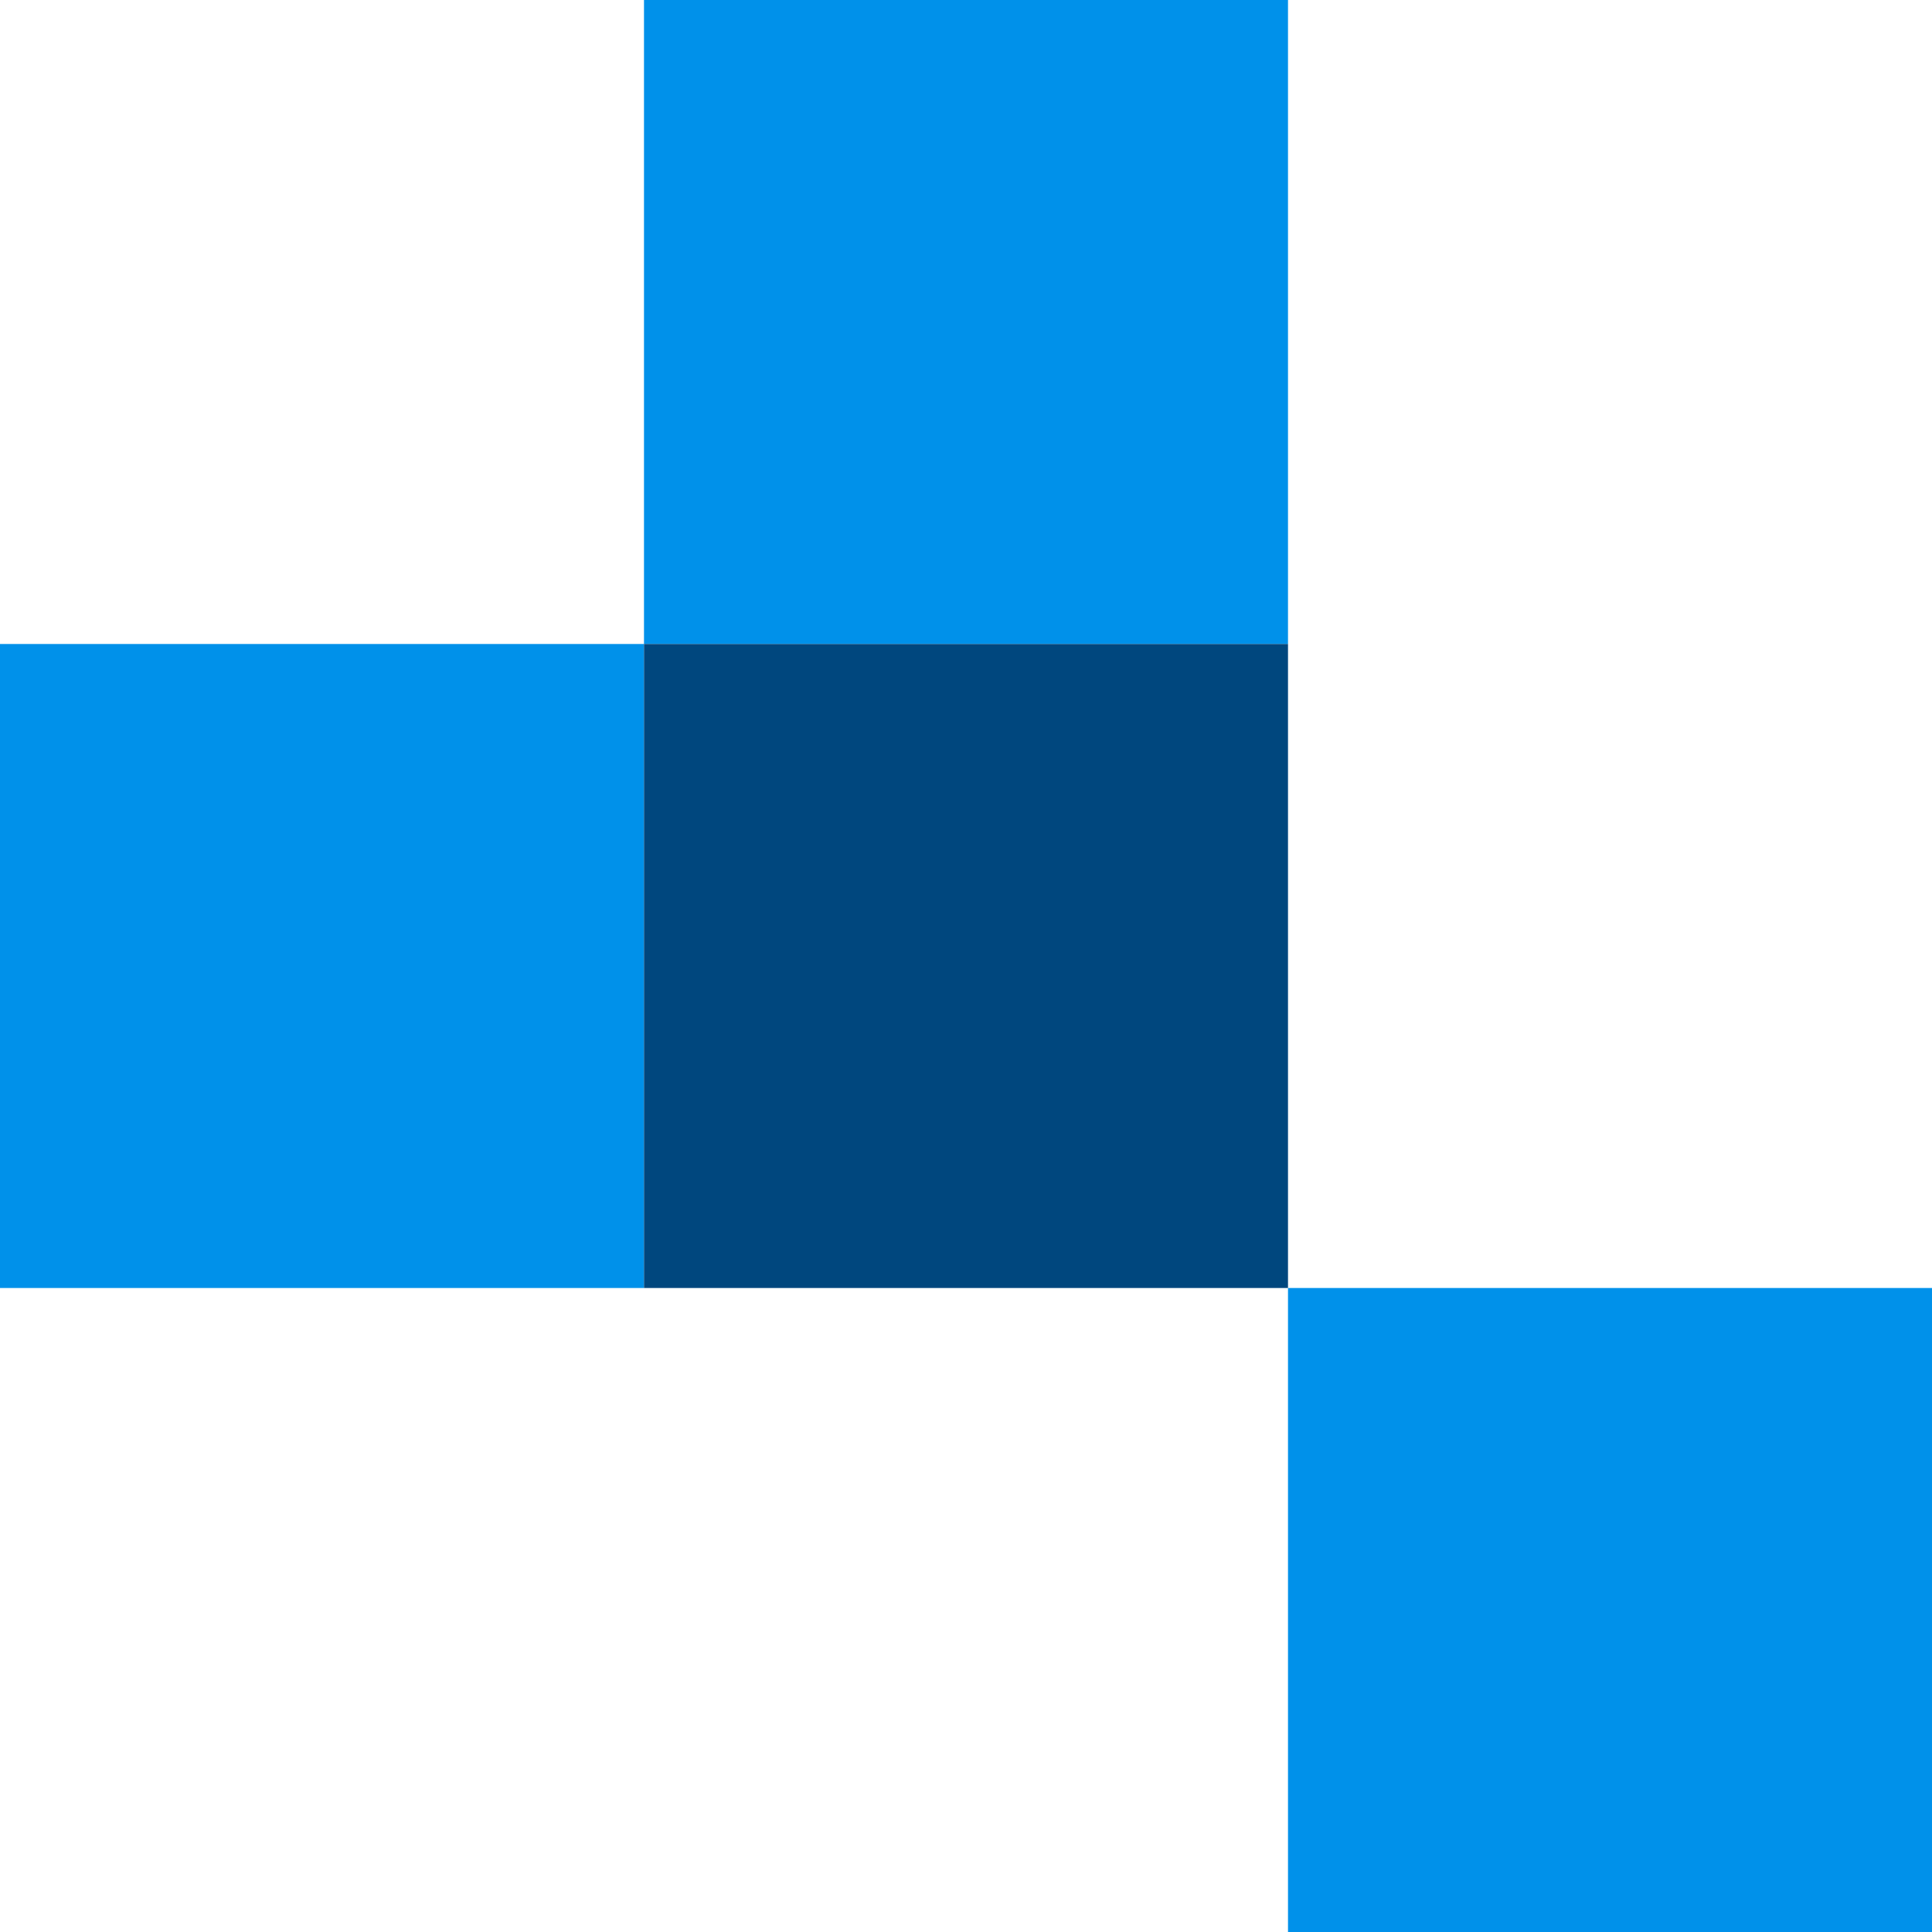
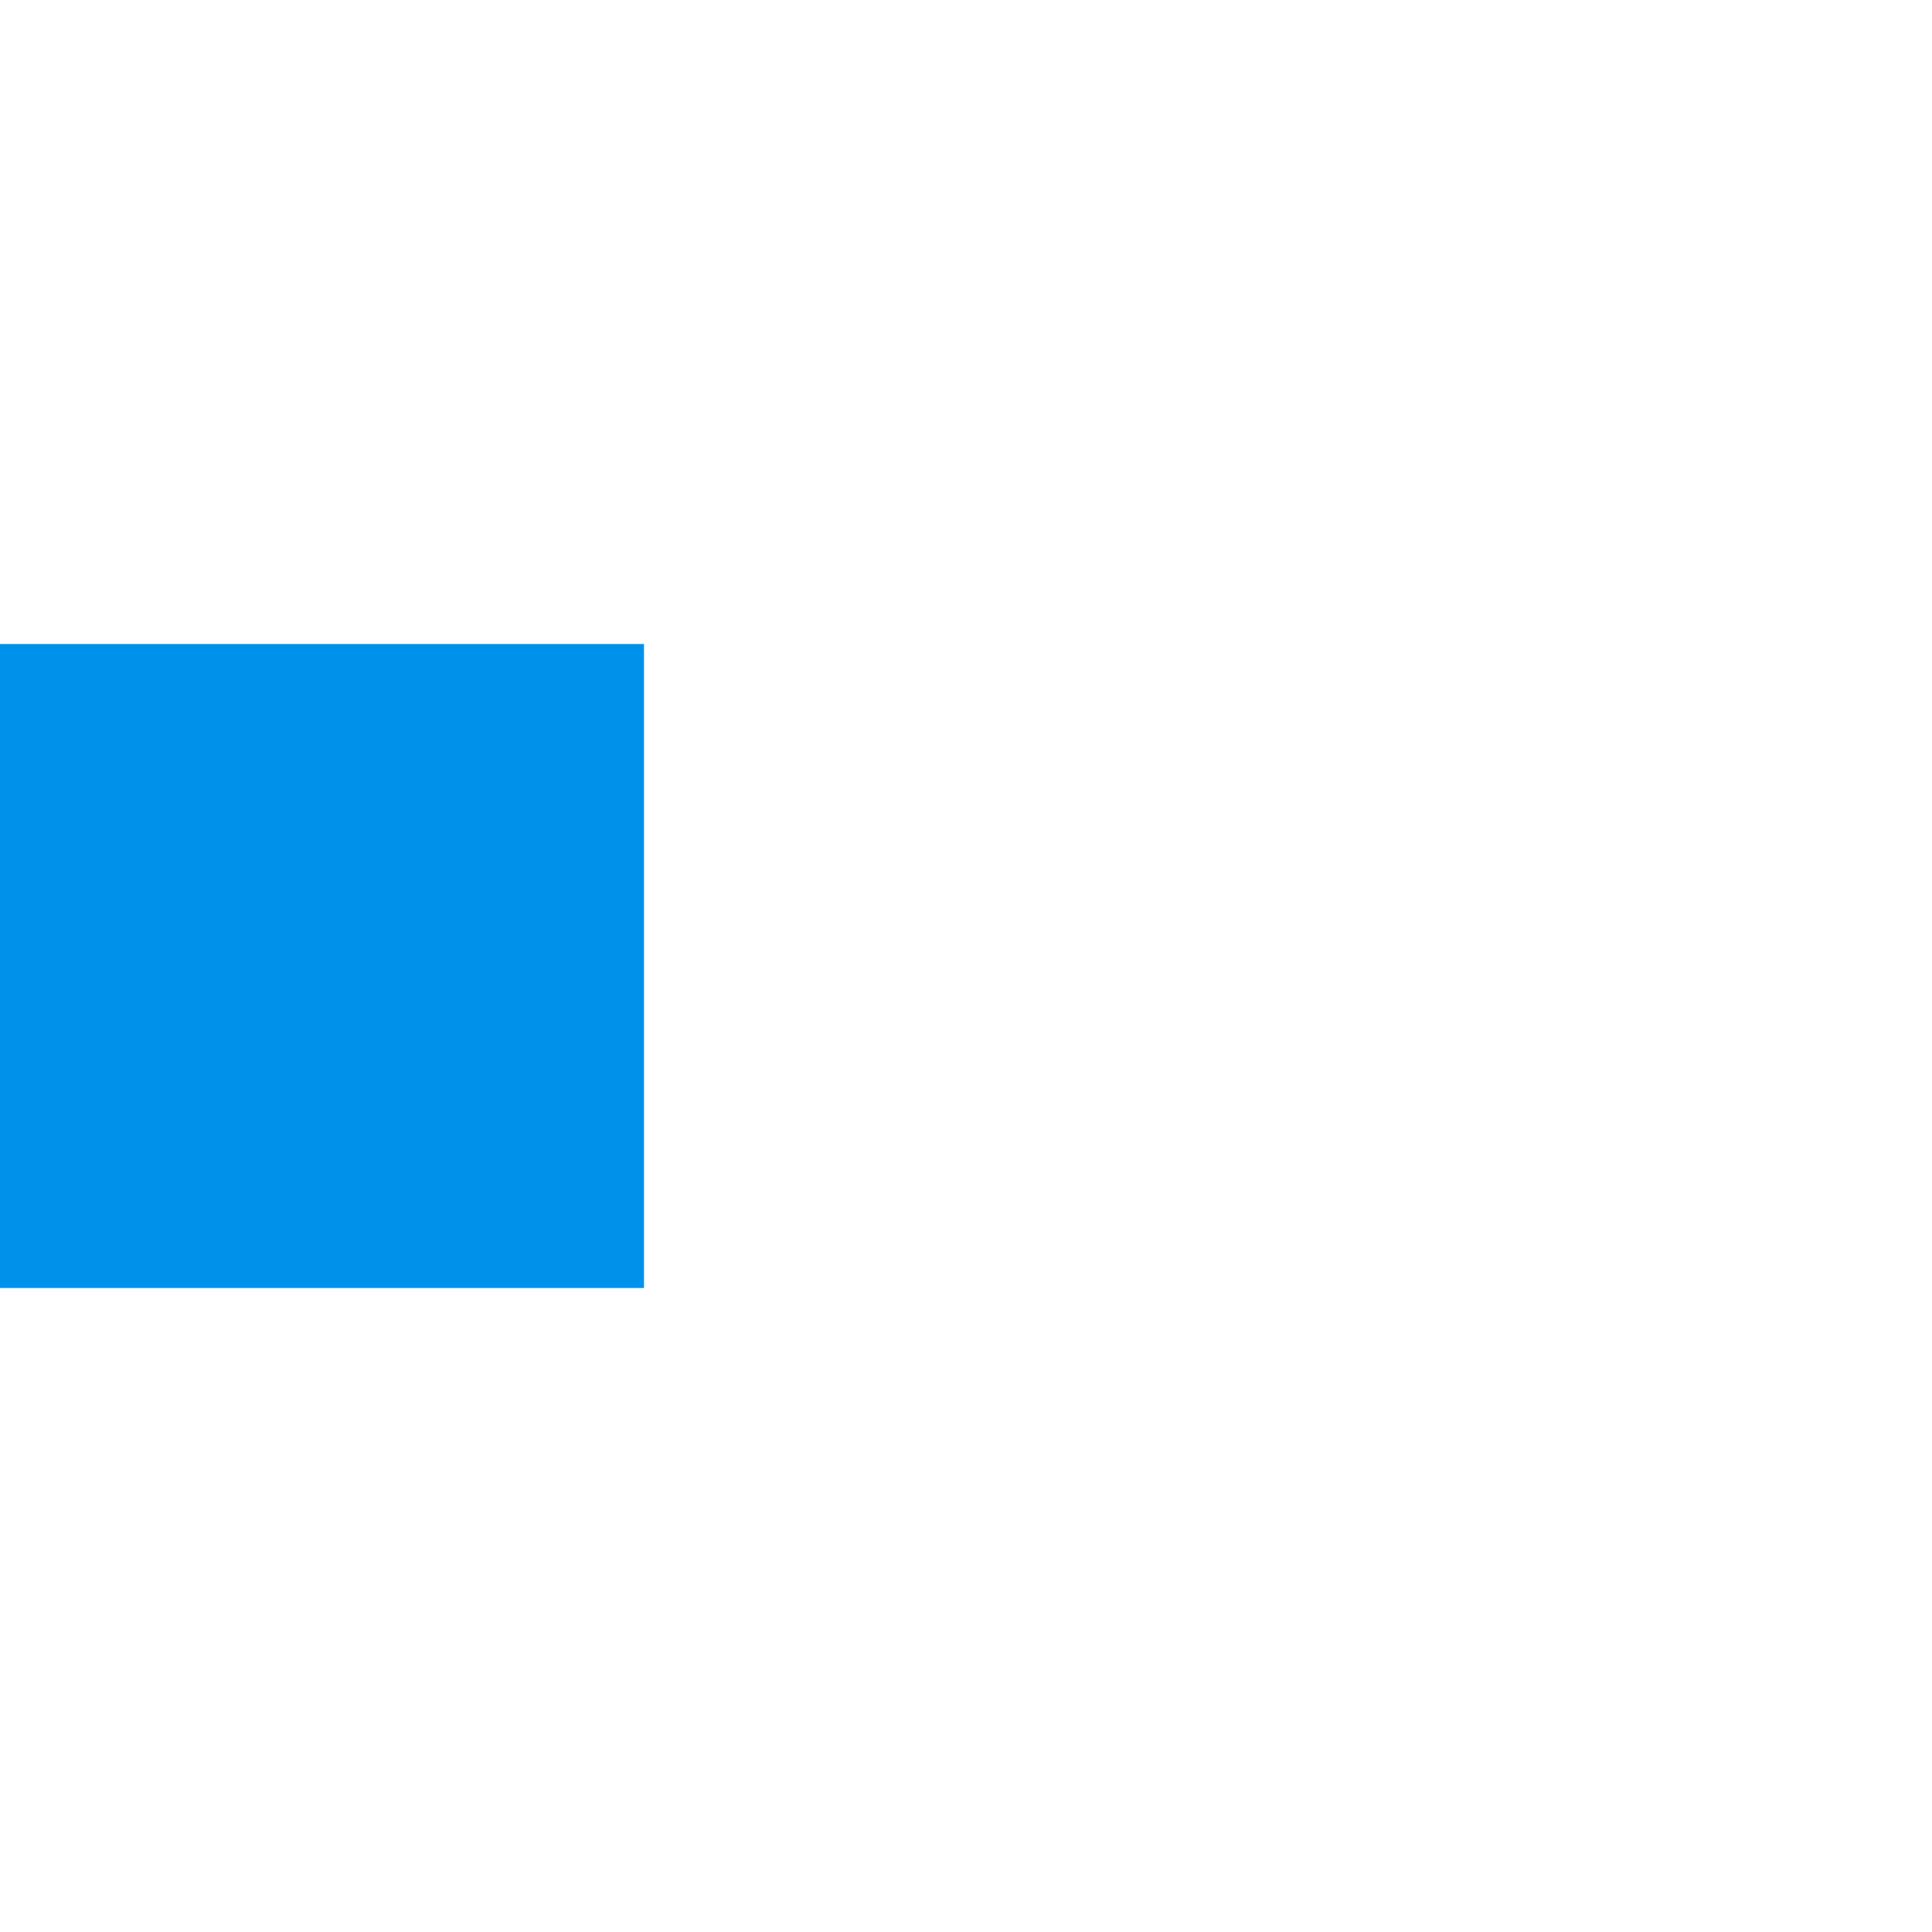
<svg xmlns="http://www.w3.org/2000/svg" width="48" height="48" viewBox="0 0 48 48" fill="none">
  <rect y="16" width="16" height="16" fill="#0091EA" />
-   <rect x="16" width="16" height="16" fill="#0091EA" />
-   <rect x="32" y="32" width="16" height="16" fill="#0091EA" />
-   <rect x="16" y="16" width="16" height="16" fill="#00477E" />
</svg>